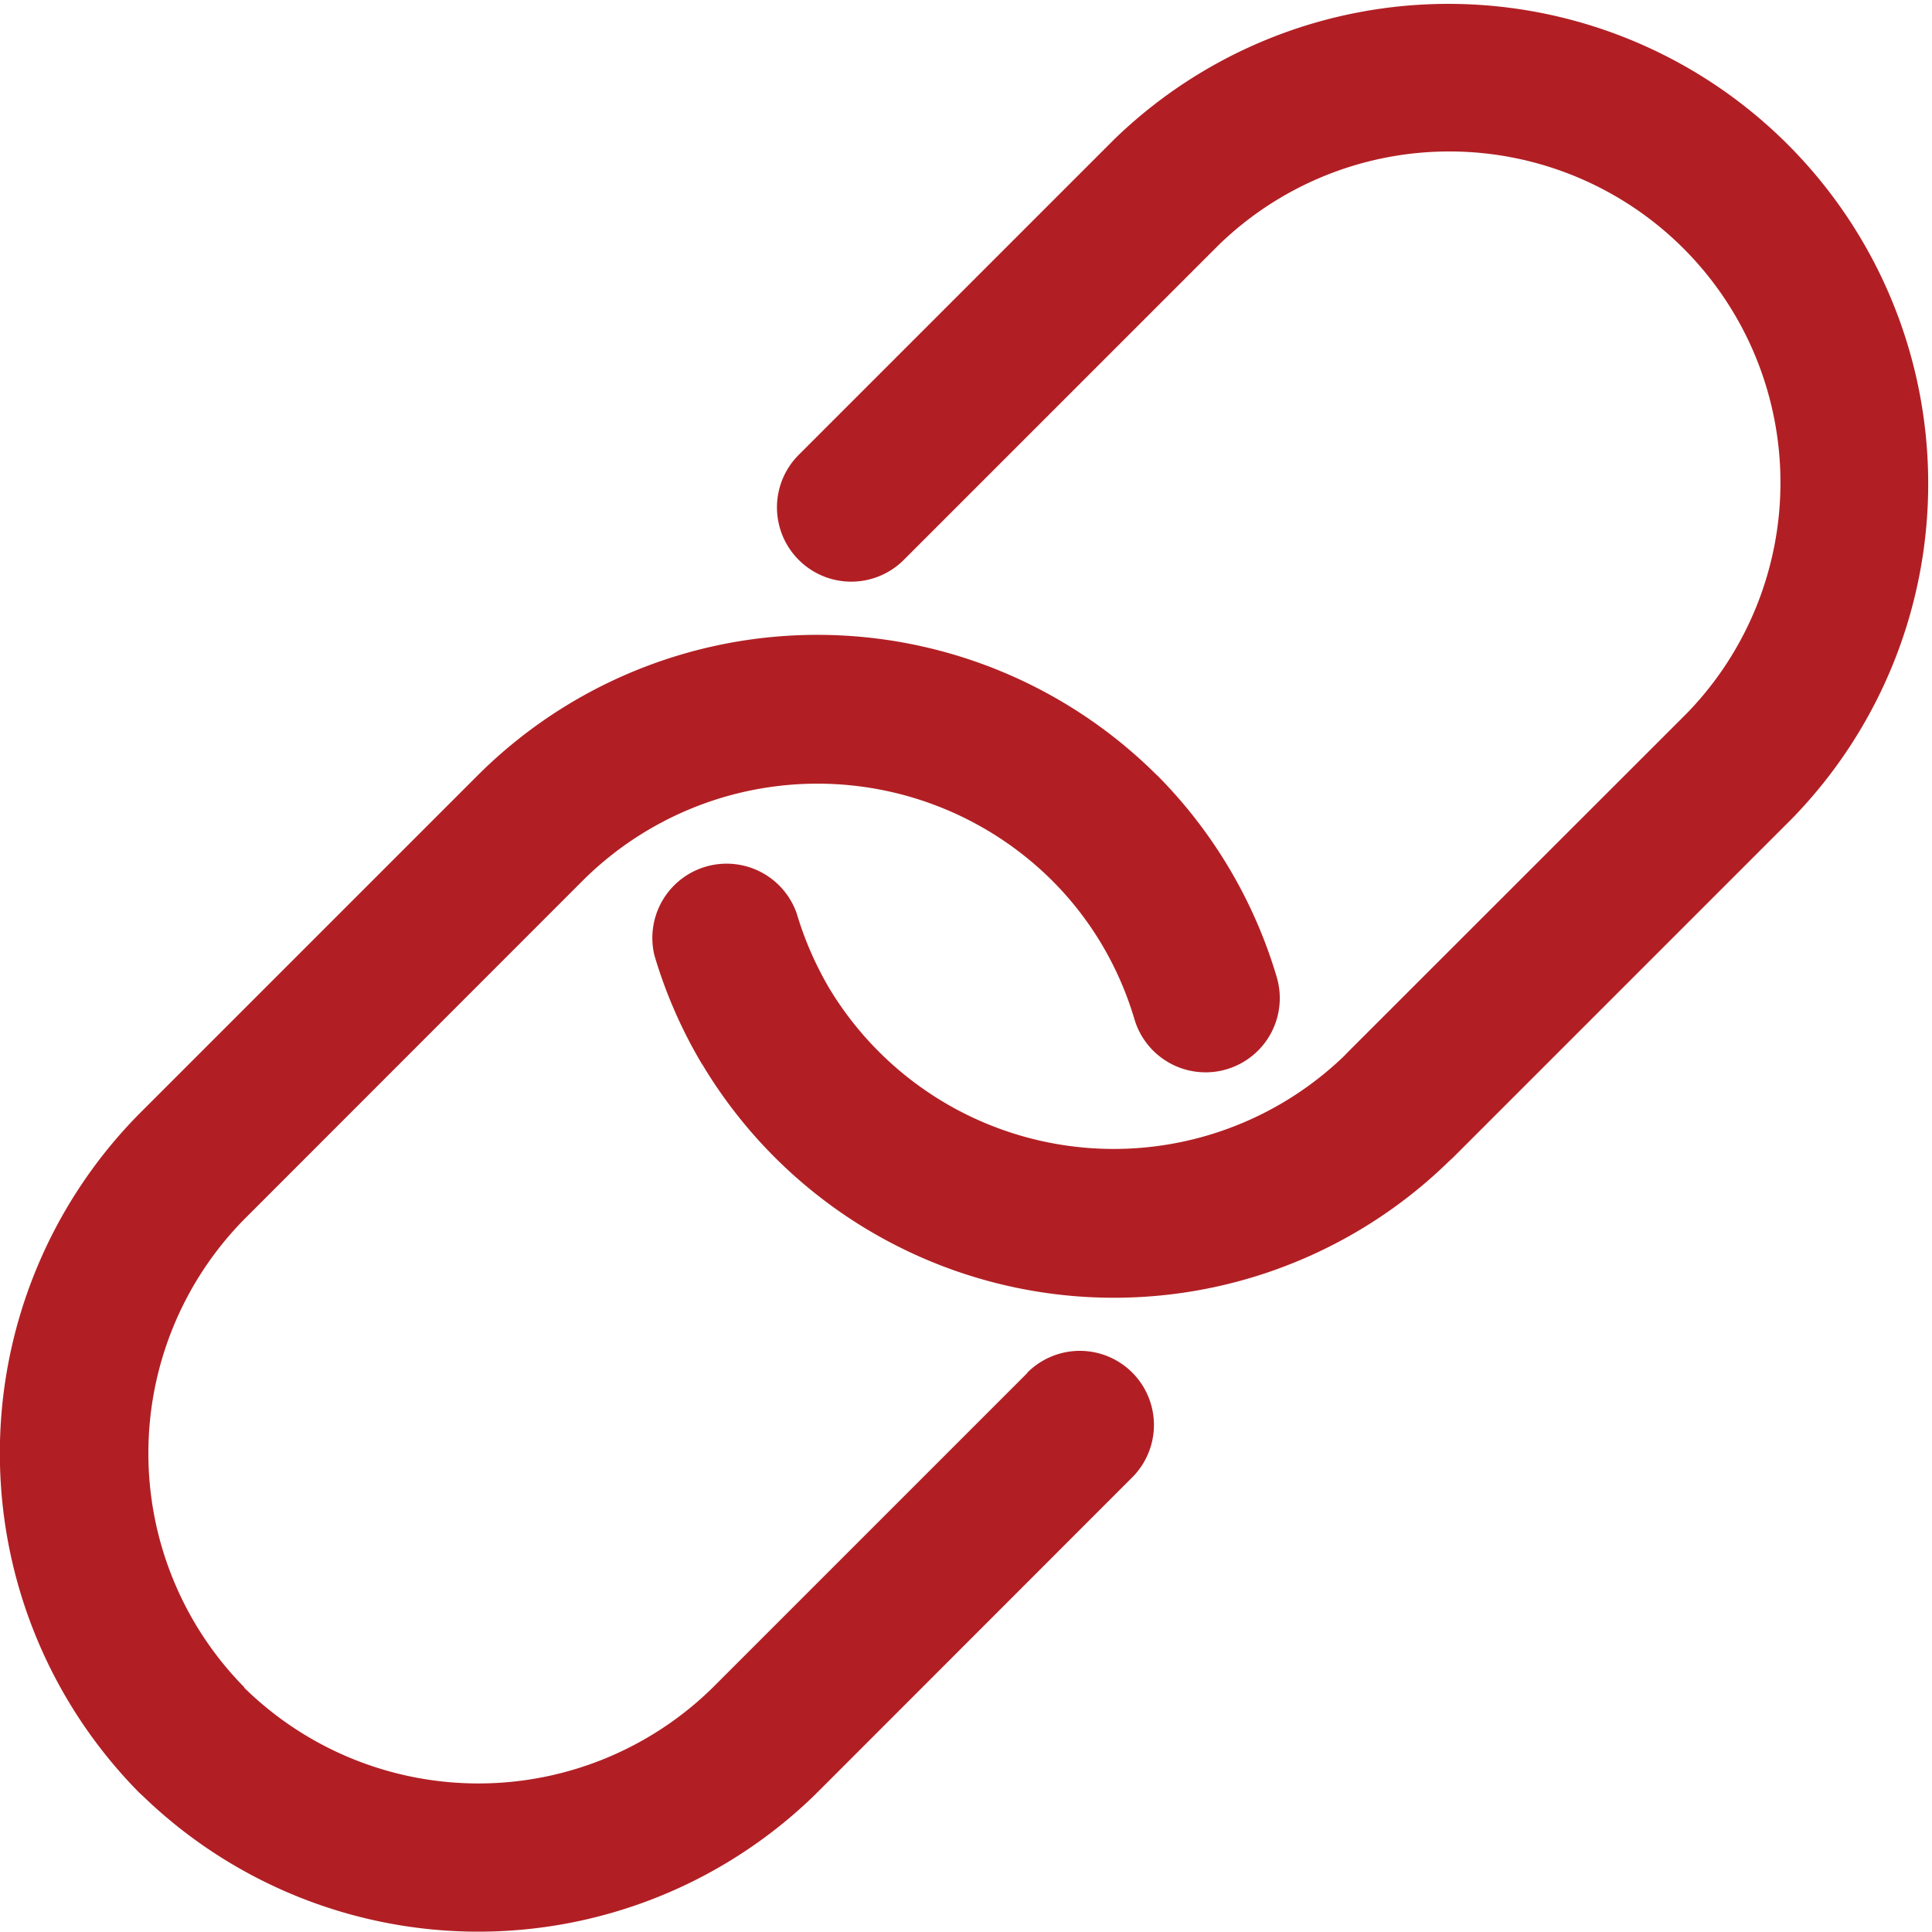
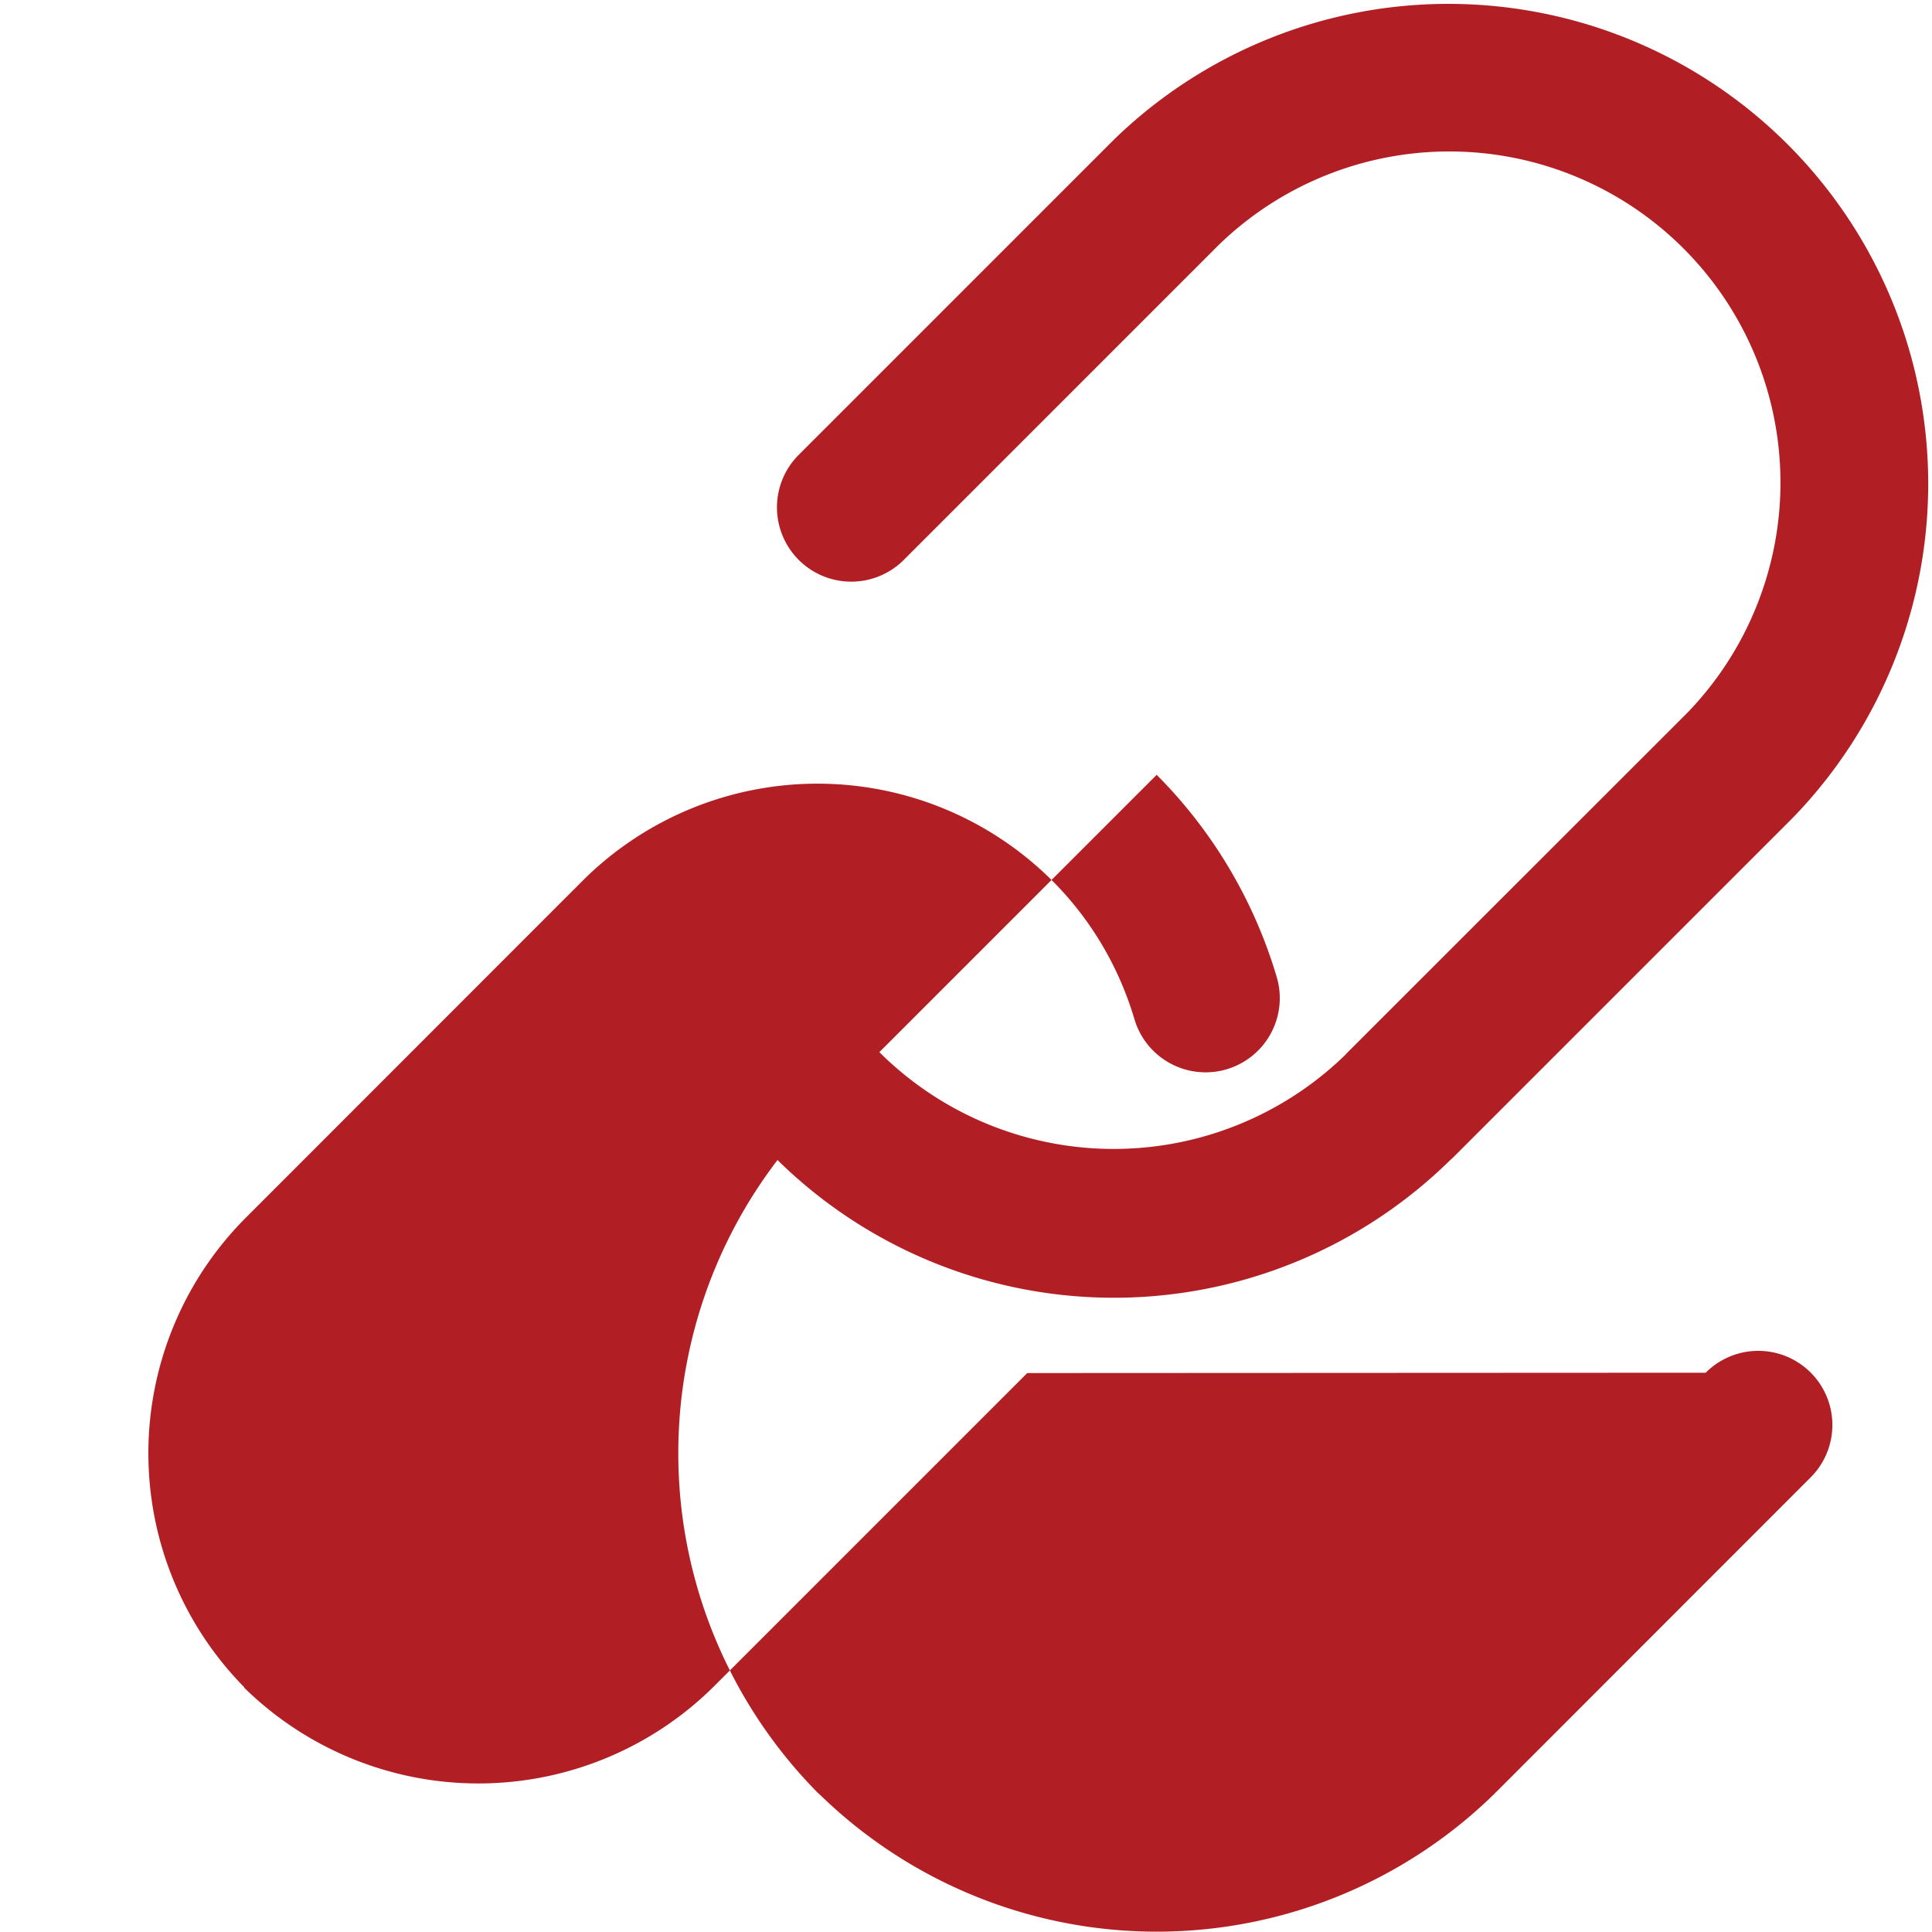
<svg xmlns="http://www.w3.org/2000/svg" viewBox="0 0 11.576 11.575">
-   <path d="m5.415 3.355a.445.445 0 0 1 -.629-.63l1.886-1.886.001-.001a2.875 2.875 0 0 1 4.065 4.066l-2.032 2.032-.025.023a2.874 2.874 0 0 1 -4.474-.583l-.002-.002a2.856 2.856 0 0 1 -.284-.65.445.445 0 0 1 .852-.253 2.037 2.037 0 0 0 .196.451 1.99 1.99 0 0 0 3.087.403l.018-.019v-0l2.033-2.032a1.984 1.984 0 0 0 -2.805-2.806l-.001.001zm.74 4.872-1.884 1.884a2.003 2.003 0 0 1 -2.807.002l-.001-.001.001-.002a1.998 1.998 0 0 1 0-2.805l2.031-2.032a1.993 1.993 0 0 1 2.806 0 1.949 1.949 0 0 1 .299.383 1.979 1.979 0 0 1 .197.45.444.444 0 0 0 .853-.251 2.872 2.872 0 0 0 -.719-1.212h-.001a2.881 2.881 0 0 0 -4.065 0l-2.032 2.032a2.894 2.894 0 0 0 0 4.065l.028.026a2.891 2.891 0 0 0 4.028-.018l.007-.008.003-.002 1.886-1.887a.444.444 0 0 0 -.63-.626z" fill="#b11f24" />
+   <path d="m5.415 3.355a.445.445 0 0 1 -.629-.63l1.886-1.886.001-.001a2.875 2.875 0 0 1 4.065 4.066l-2.032 2.032-.025.023a2.874 2.874 0 0 1 -4.474-.583l-.002-.002a2.856 2.856 0 0 1 -.284-.65.445.445 0 0 1 .852-.253 2.037 2.037 0 0 0 .196.451 1.99 1.99 0 0 0 3.087.403l.018-.019v-0l2.033-2.032a1.984 1.984 0 0 0 -2.805-2.806l-.001.001zm.74 4.872-1.884 1.884a2.003 2.003 0 0 1 -2.807.002l-.001-.001.001-.002a1.998 1.998 0 0 1 0-2.805l2.031-2.032a1.993 1.993 0 0 1 2.806 0 1.949 1.949 0 0 1 .299.383 1.979 1.979 0 0 1 .197.45.444.444 0 0 0 .853-.251 2.872 2.872 0 0 0 -.719-1.212h-.001l-2.032 2.032a2.894 2.894 0 0 0 0 4.065l.028.026a2.891 2.891 0 0 0 4.028-.018l.007-.008.003-.002 1.886-1.887a.444.444 0 0 0 -.63-.626z" fill="#b11f24" />
</svg>